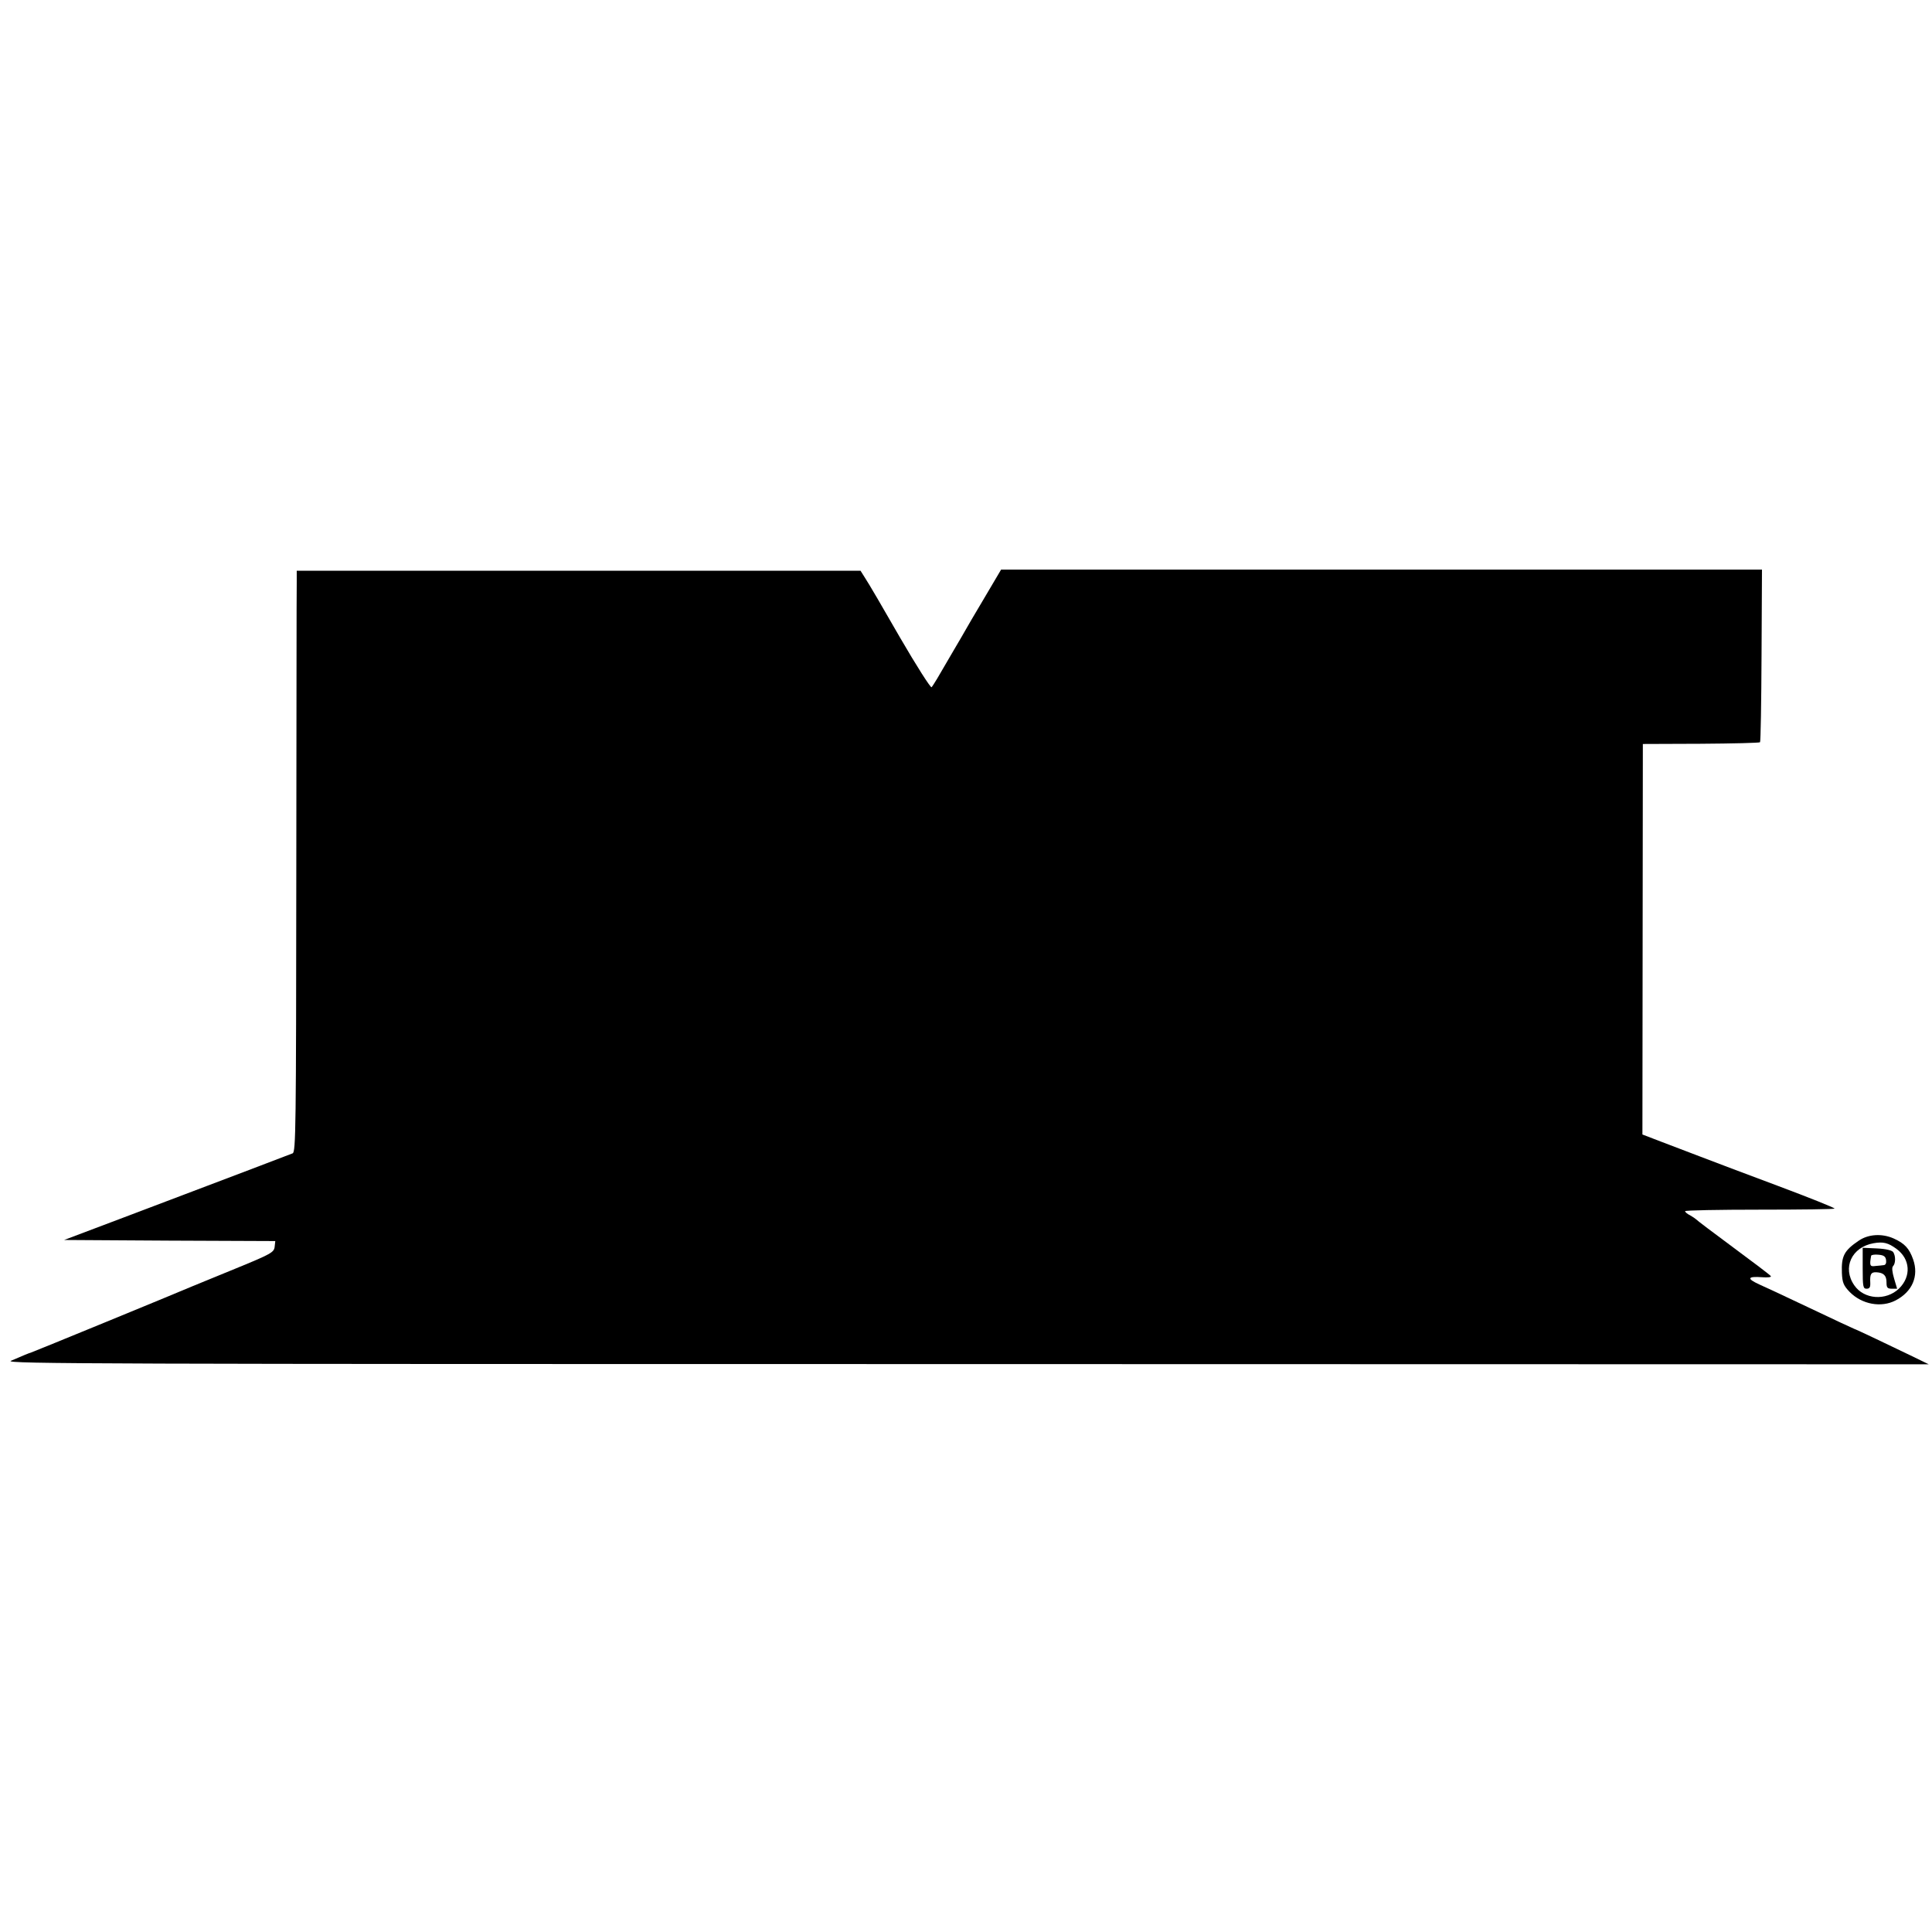
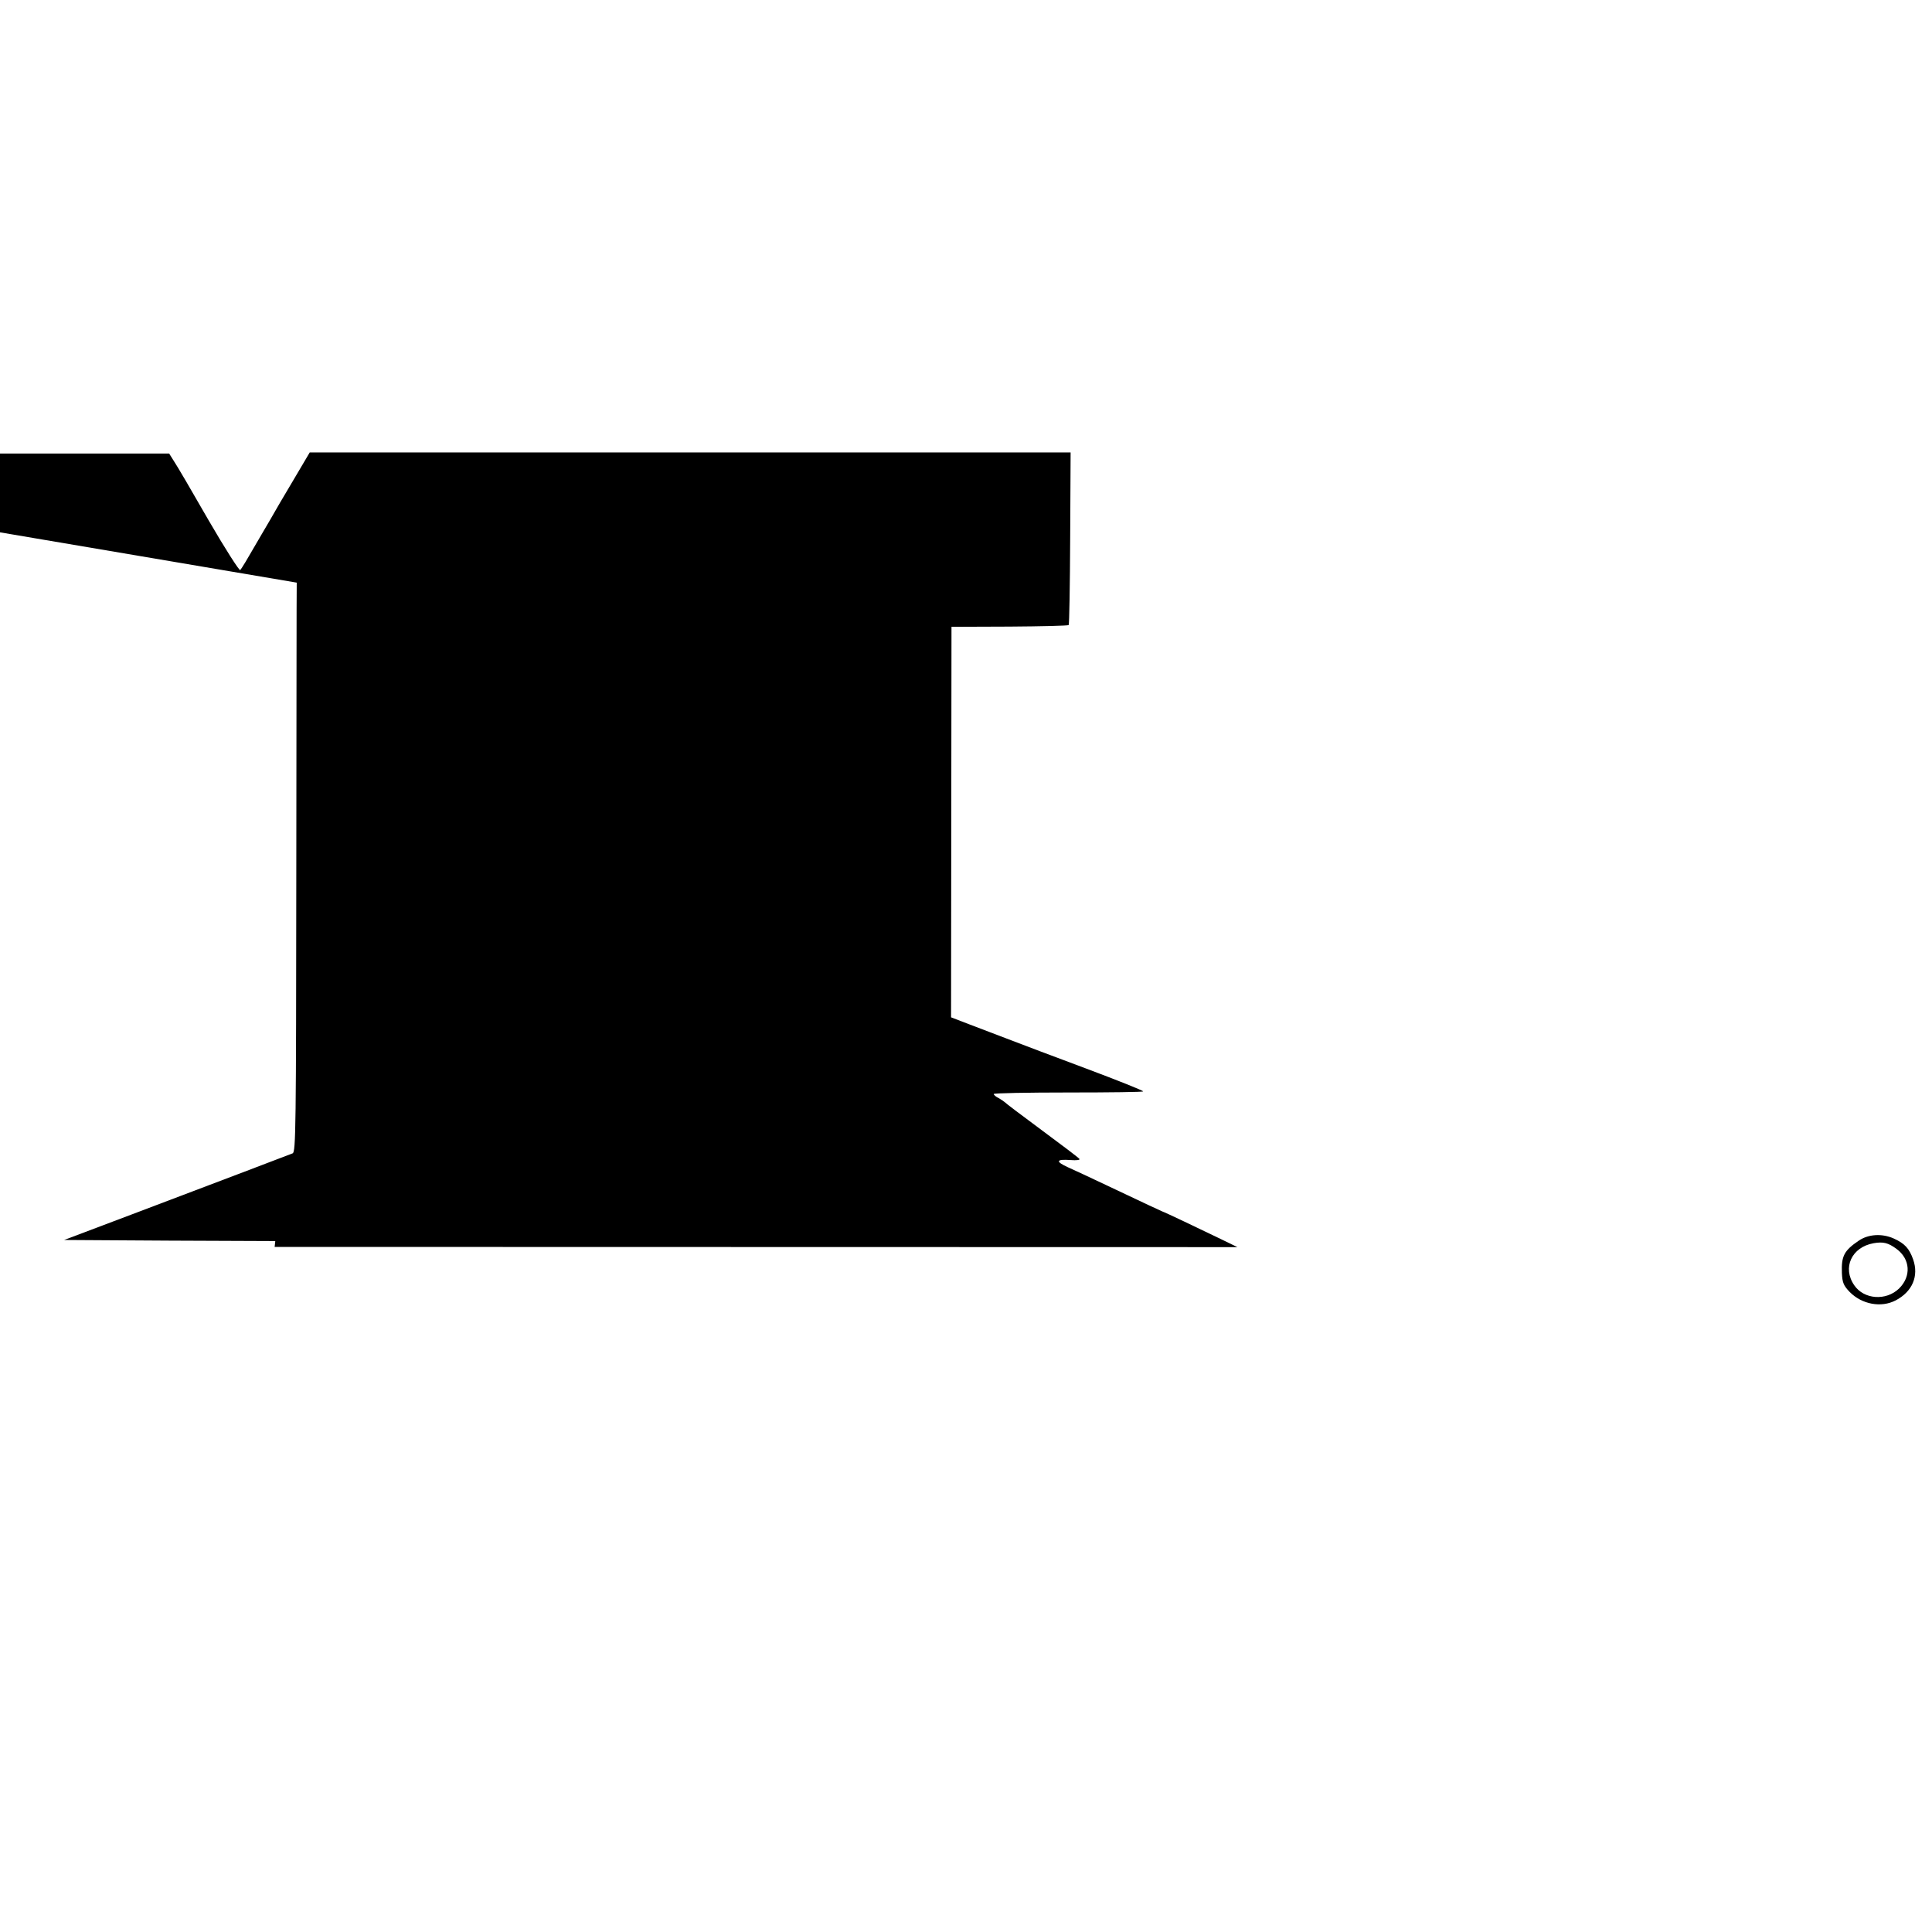
<svg xmlns="http://www.w3.org/2000/svg" version="1.0" width="892pt" height="892pt" viewBox="0 0 892 892" preserveAspectRatio="xMidYMid meet">
  <g transform="translate(0,892) scale(0.1,-0.1)" fill="#000000" stroke="none">
-     <path d="M1370 6230 c-1 -30 -1 -634 -2 -1342 -1 -1175 -2 -1287 -17 -1293 -19 -8 -297 -113 -740 -281 l-315 -119 488 -3 487 -2 -3 -27 c-3 -25 -17 -33 -178 -99 -96 -39 -186 -76 -200 -82 -89 -38 -737 -304 -745 -306 -11 -3 -44 -17 -95 -39 -31 -14 410 -15 4410 -15 l4445 -1 -76 37 c-99 48 -263 126 -269 127 -6 2 -74 34 -260 122 -69 33 -149 70 -178 83 -59 27 -54 38 14 33 25 -2 43 0 40 5 -3 5 -81 64 -173 132 -92 68 -170 127 -173 131 -3 3 -15 11 -27 18 -13 6 -23 15 -23 19 0 4 155 7 345 7 190 0 345 2 345 5 0 4 -118 51 -262 105 -145 54 -306 115 -358 135 -52 20 -134 51 -181 69 l-86 33 1 901 1 902 268 1 c147 1 270 4 273 7 3 3 6 184 7 401 l2 396 -1756 0 -1757 0 -78 -132 c-44 -73 -81 -138 -84 -143 -3 -6 -30 -52 -60 -103 -30 -51 -63 -108 -73 -125 -11 -18 -22 -36 -26 -40 -4 -4 -70 99 -146 230 -75 131 -147 254 -160 273 l-22 35 -1302 0 -1301 0 0 -55z" />
+     <path d="M1370 6230 c-1 -30 -1 -634 -2 -1342 -1 -1175 -2 -1287 -17 -1293 -19 -8 -297 -113 -740 -281 l-315 -119 488 -3 487 -2 -3 -27 l4445 -1 -76 37 c-99 48 -263 126 -269 127 -6 2 -74 34 -260 122 -69 33 -149 70 -178 83 -59 27 -54 38 14 33 25 -2 43 0 40 5 -3 5 -81 64 -173 132 -92 68 -170 127 -173 131 -3 3 -15 11 -27 18 -13 6 -23 15 -23 19 0 4 155 7 345 7 190 0 345 2 345 5 0 4 -118 51 -262 105 -145 54 -306 115 -358 135 -52 20 -134 51 -181 69 l-86 33 1 901 1 902 268 1 c147 1 270 4 273 7 3 3 6 184 7 401 l2 396 -1756 0 -1757 0 -78 -132 c-44 -73 -81 -138 -84 -143 -3 -6 -30 -52 -60 -103 -30 -51 -63 -108 -73 -125 -11 -18 -22 -36 -26 -40 -4 -4 -70 99 -146 230 -75 131 -147 254 -160 273 l-22 35 -1302 0 -1301 0 0 -55z" />
    <path d="M8582 3192 c-68 -46 -81 -71 -78 -150 2 -44 8 -58 36 -87 56 -57 145 -74 212 -39 77 40 108 112 81 189 -18 51 -39 74 -90 97 -54 24 -117 20 -161 -10z m174 -38 c64 -47 69 -127 12 -183 -60 -58 -162 -51 -207 15 -56 81 -12 176 89 194 45 8 68 2 106 -26z" />
-     <path d="M8600 3064 c0 -85 2 -94 18 -94 14 0 18 7 17 28 -2 39 3 49 28 48 34 -2 47 -15 47 -47 0 -24 4 -29 25 -29 l24 0 -14 47 c-9 31 -11 51 -5 57 12 12 13 46 1 65 -6 8 -33 15 -75 17 l-66 3 0 -95z m108 38 c2 -13 -2 -22 -10 -23 -7 -1 -25 -3 -39 -4 -26 -4 -28 2 -20 47 0 4 16 7 34 5 24 -2 33 -8 35 -25z" />
  </g>
</svg>